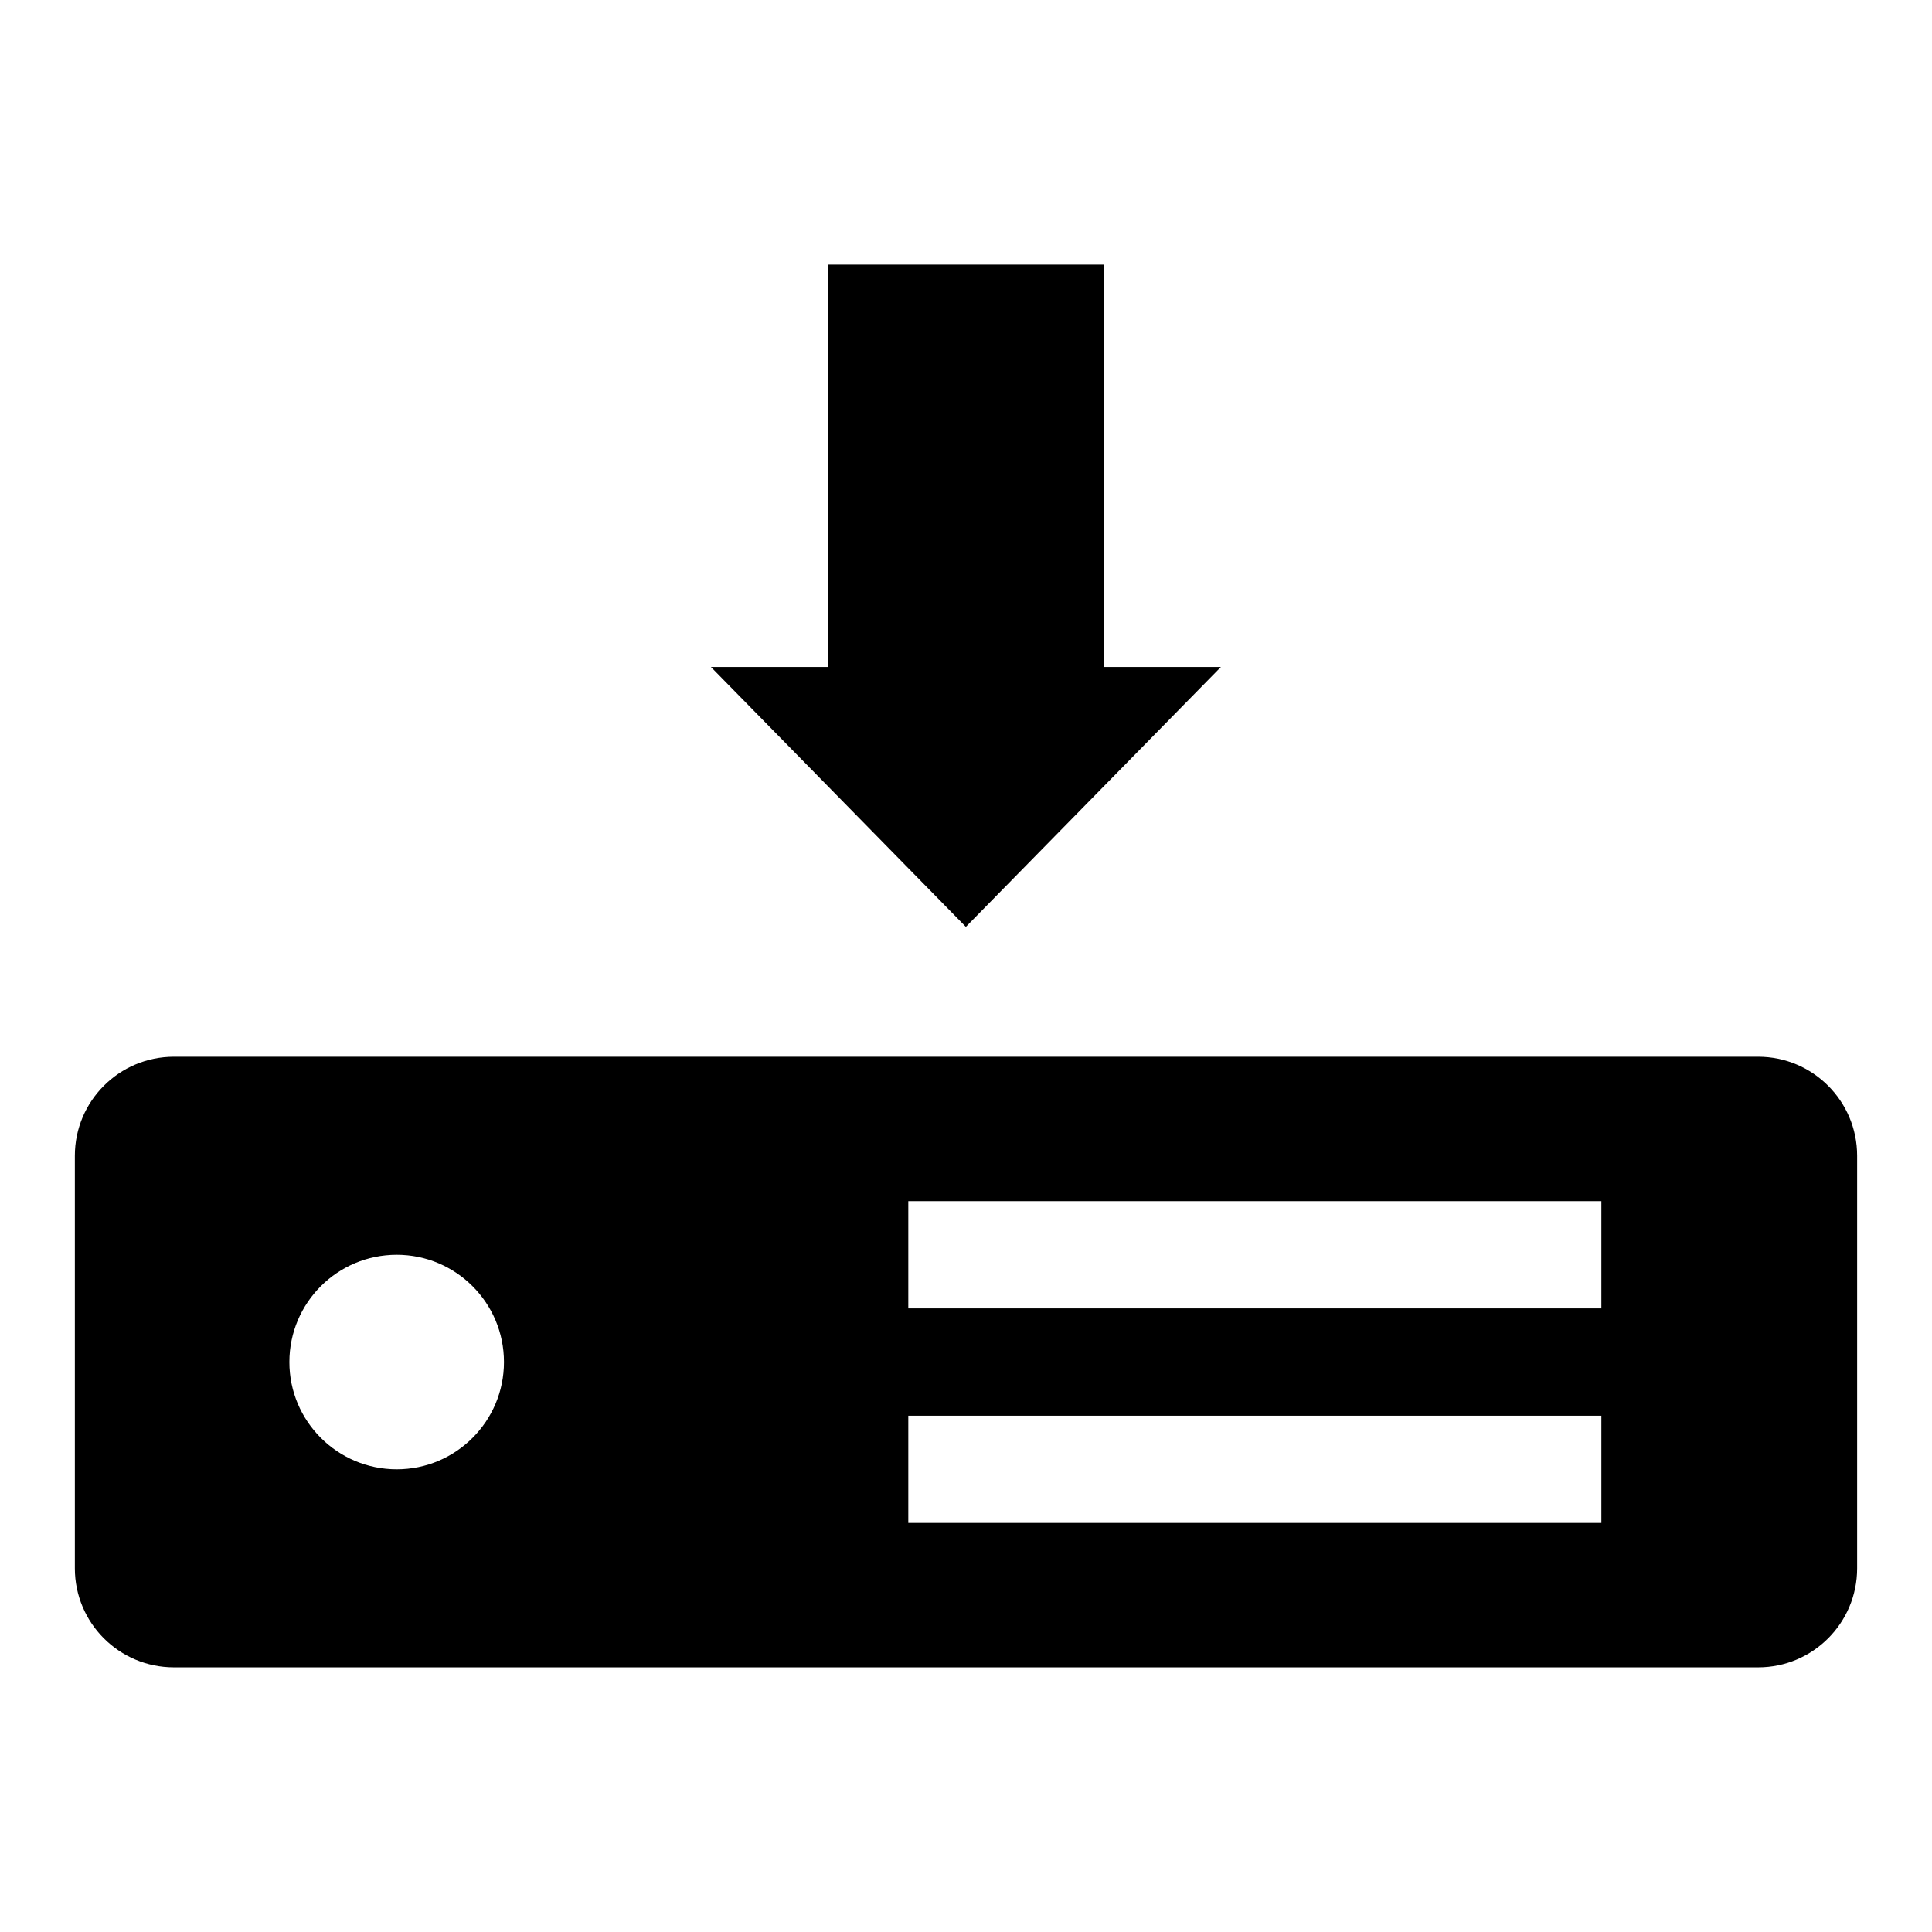
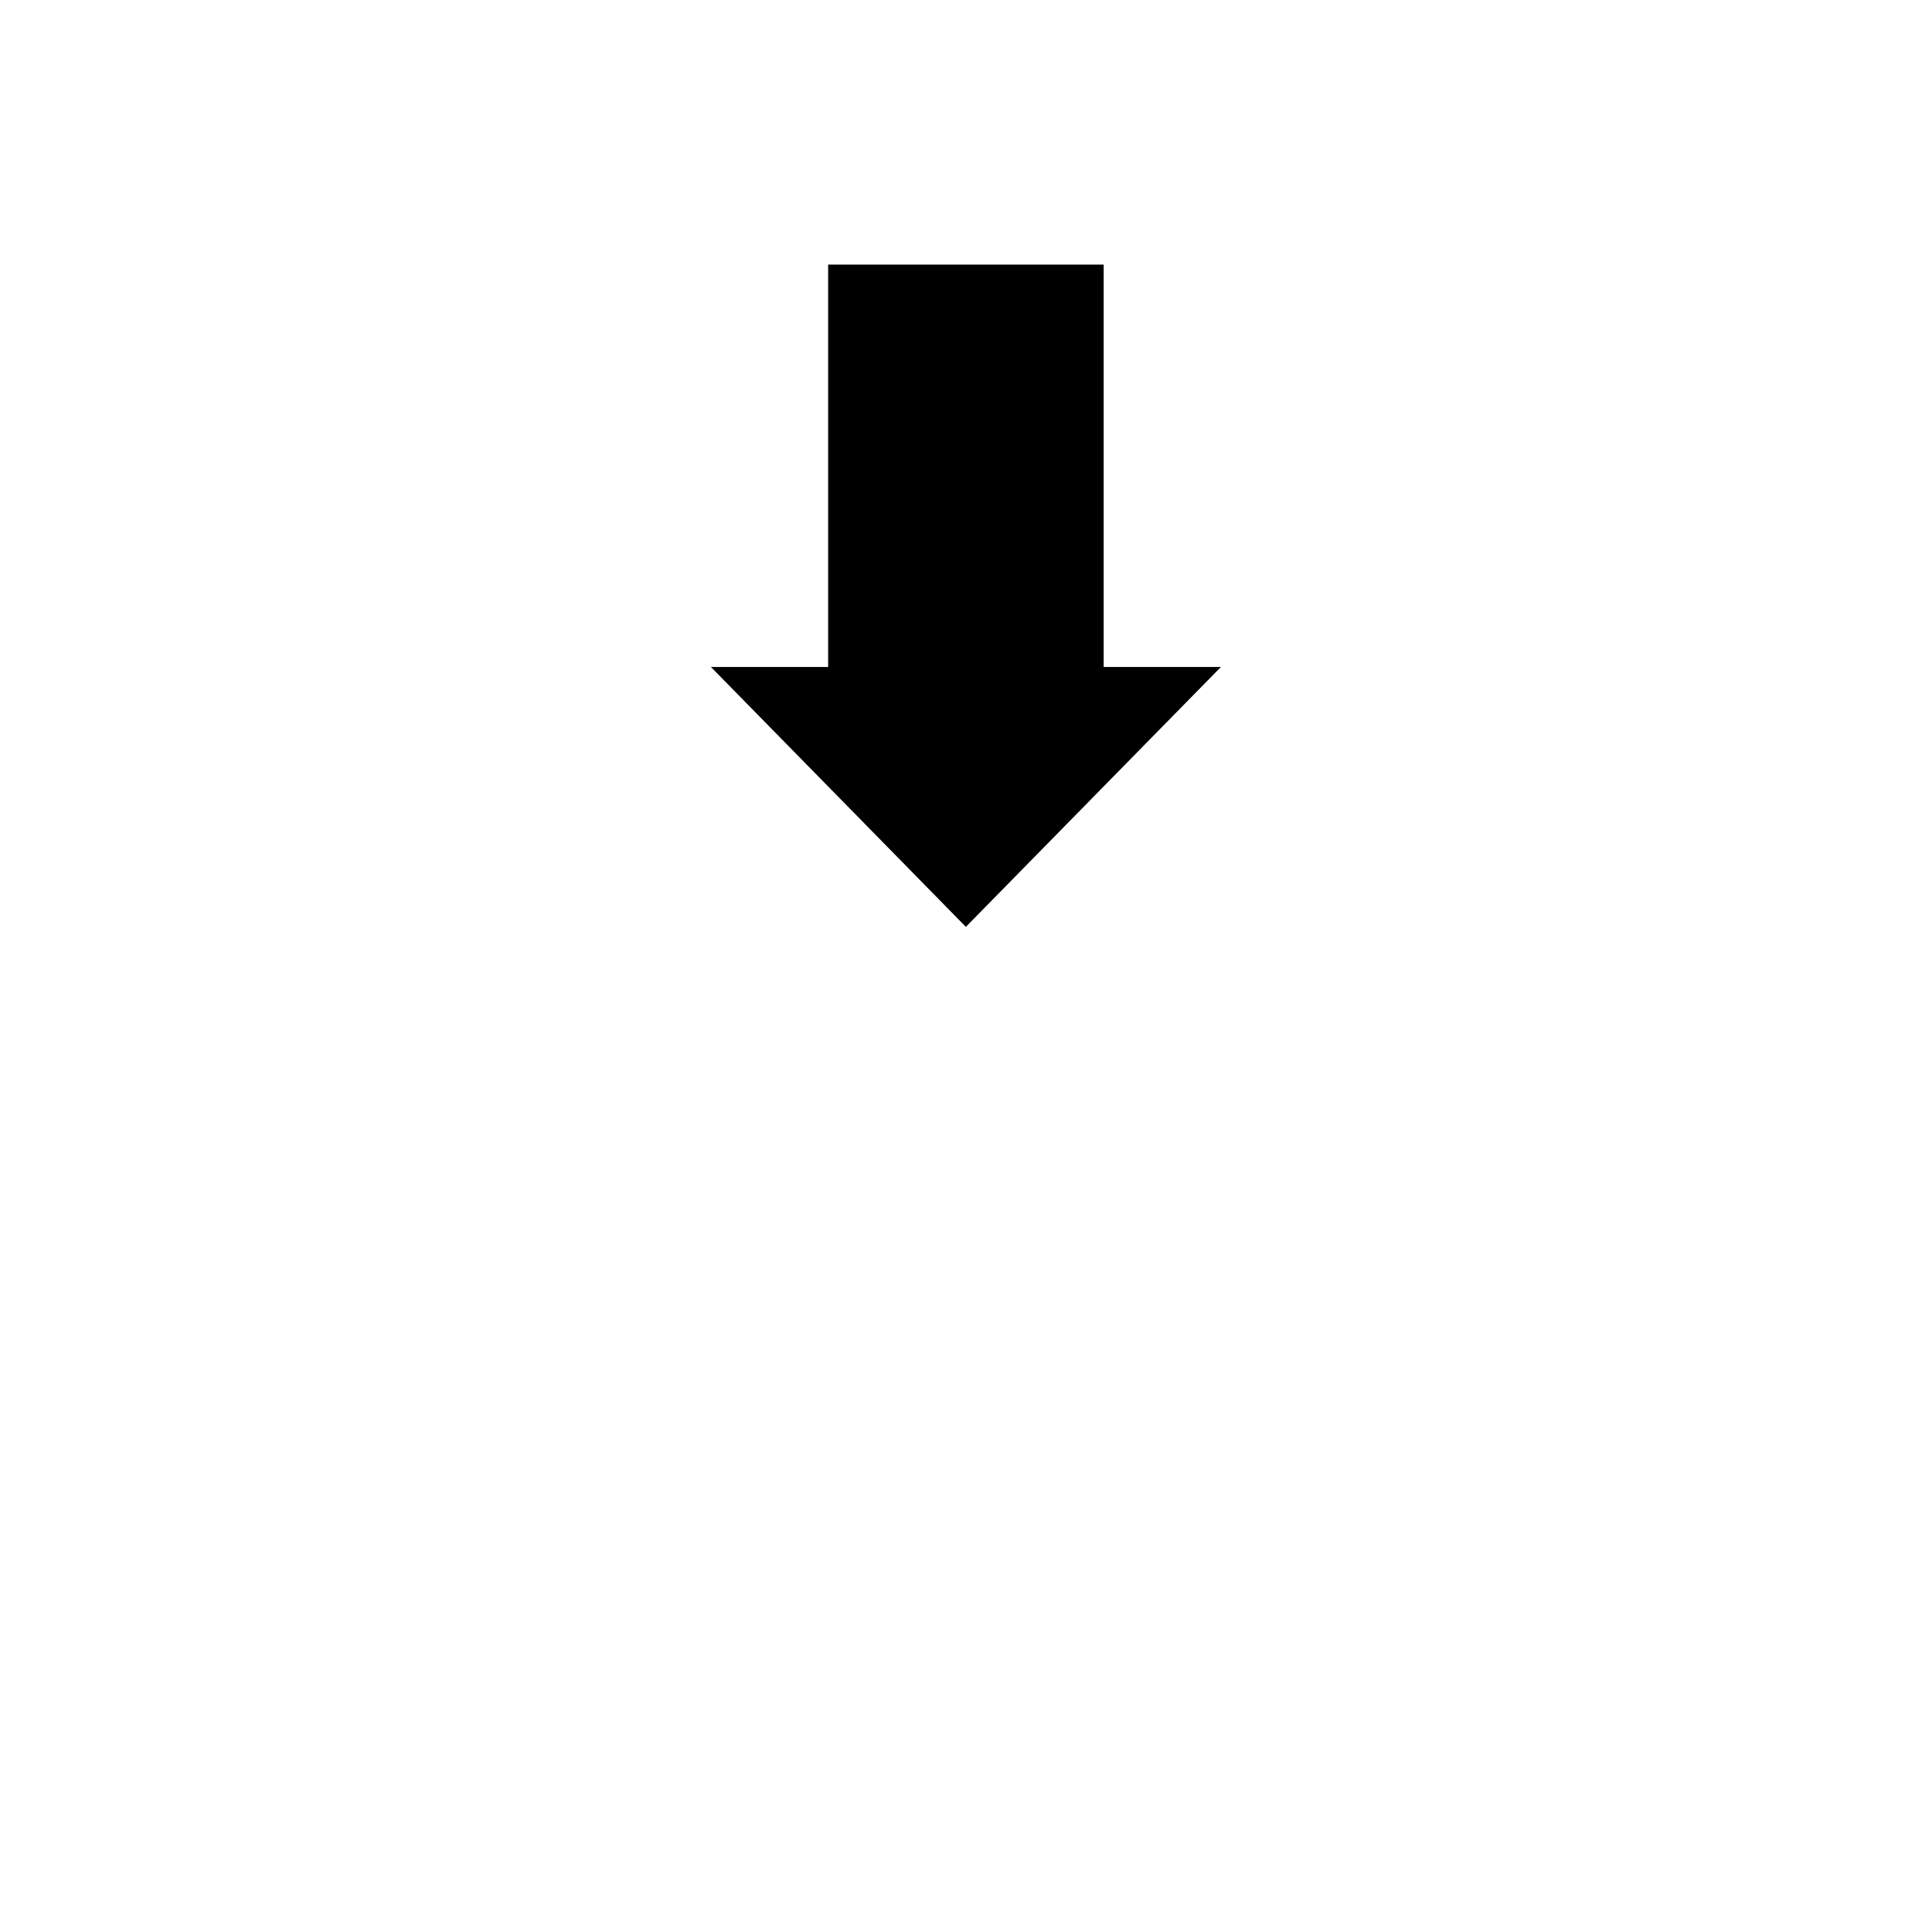
<svg xmlns="http://www.w3.org/2000/svg" fill="#000000" width="800px" height="800px" version="1.1" viewBox="144 144 512 512">
  <g>
-     <path d="m609.93 424.04h-419.83c-14.516 0-26.262 11.762-26.262 26.246v109.33c0 14.5 11.746 26.246 26.262 26.246h419.83c14.484 0 26.23-11.746 26.23-26.246v-109.33c0-14.484-11.746-26.246-26.23-26.246zm-360.79 109.34c-15.711 0-28.449-12.738-28.449-28.418 0-15.711 12.738-28.434 28.449-28.434 15.68 0 28.418 12.723 28.418 28.434 0 15.695-12.738 28.418-28.418 28.418zm319.24 14.215h-183.67v-28.418h183.67zm0-56.852h-183.67v-28.434h183.67z" />
    <path d="m467.55 320.76h-31.062v-106.63h-73.02v106.63h-31.062l67.559 68.867z" />
  </g>
</svg>